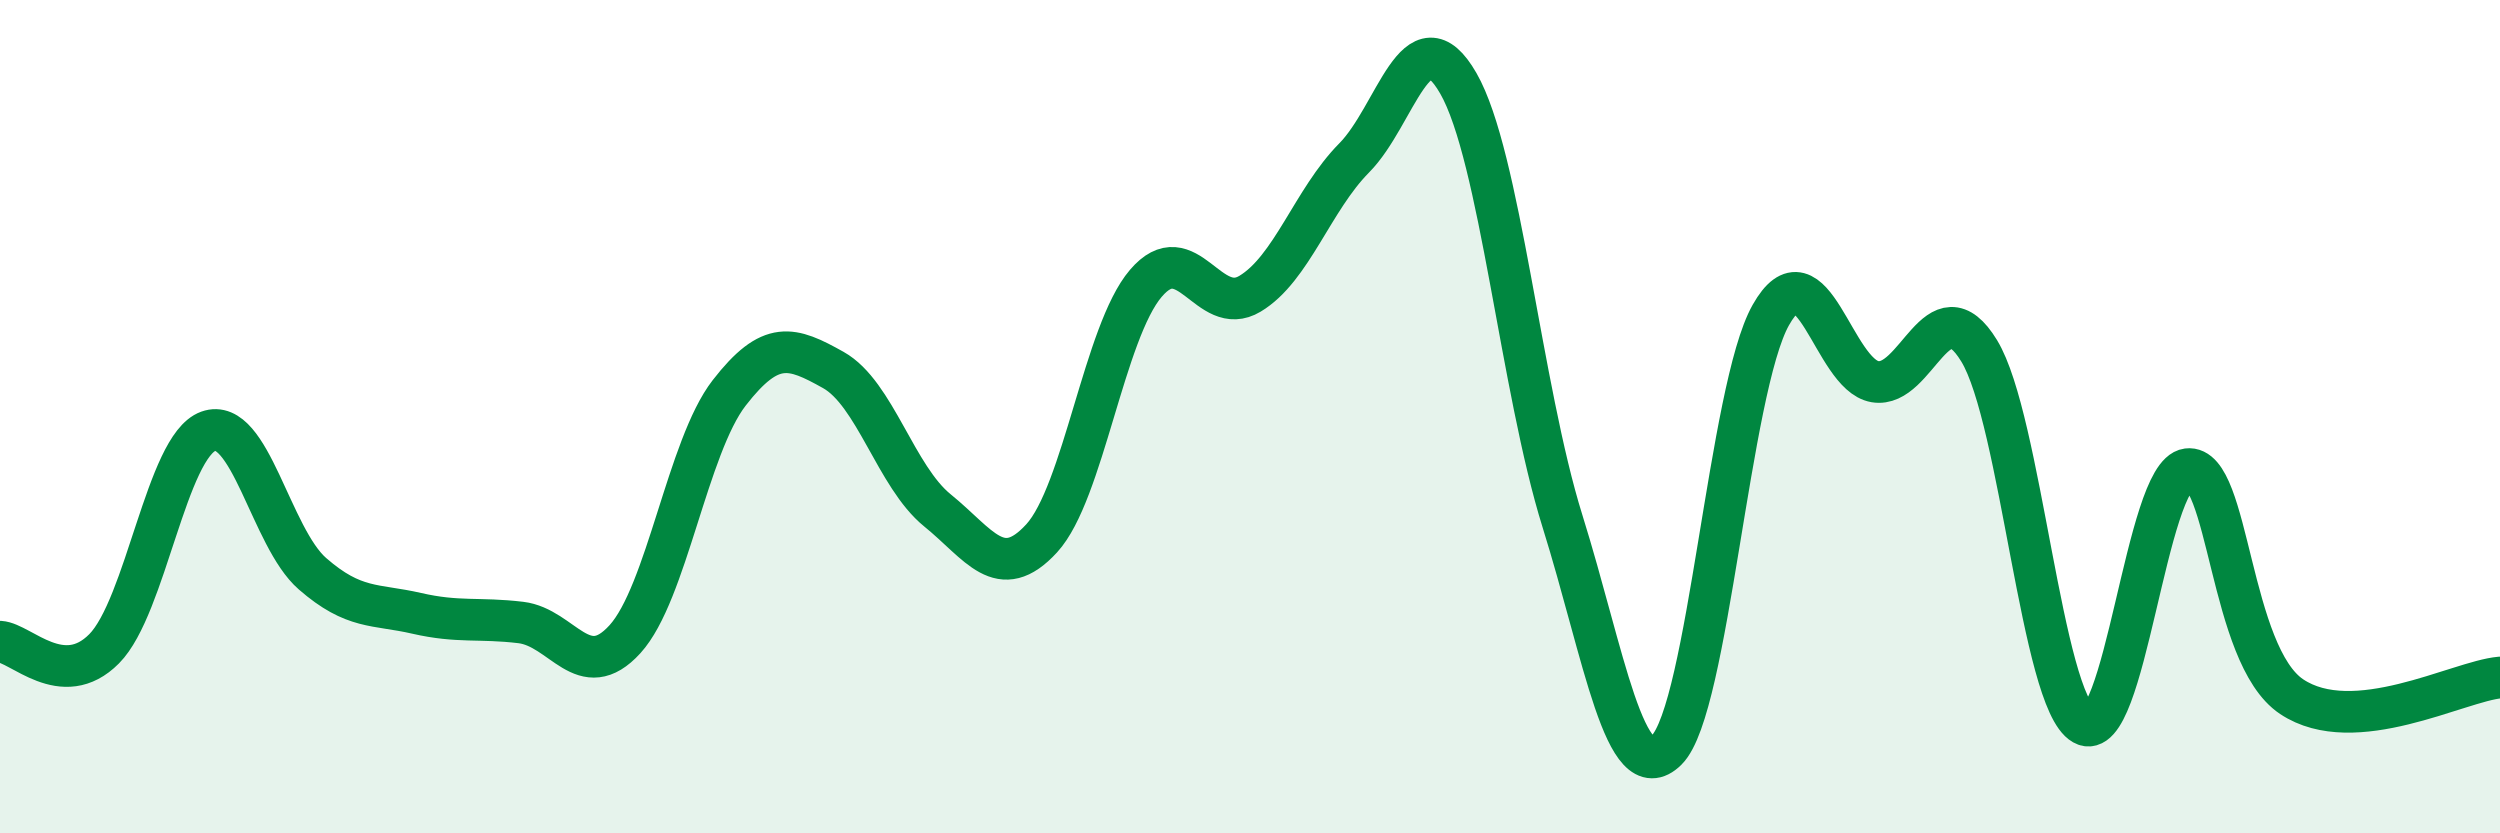
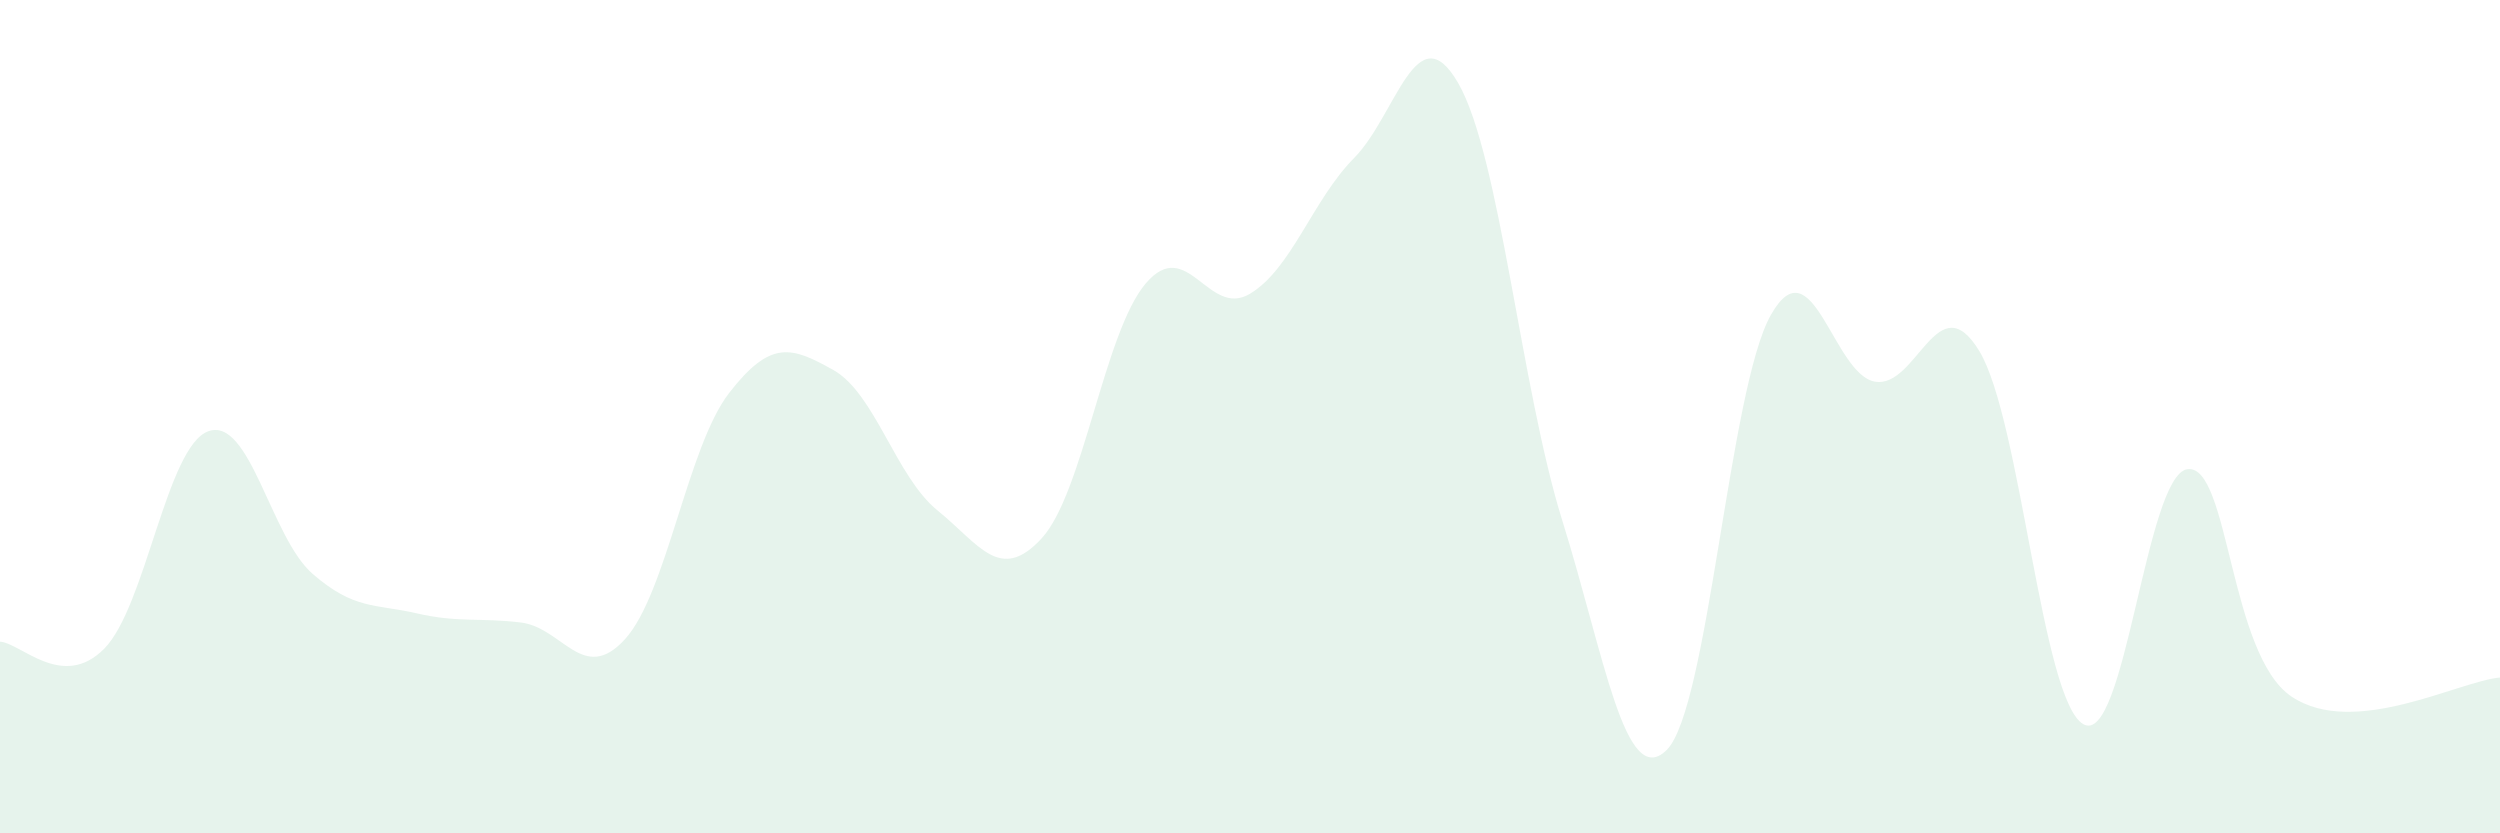
<svg xmlns="http://www.w3.org/2000/svg" width="60" height="20" viewBox="0 0 60 20">
  <path d="M 0,15.4 C 0.5,15.43 1.5,16.58 2.5,15.57 C 3.5,14.56 4,10.71 5,10.35 C 6,9.99 6.5,12.9 7.5,13.77 C 8.5,14.64 9,14.49 10,14.72 C 11,14.95 11.5,14.82 12.5,14.94 C 13.5,15.06 14,16.44 15,15.34 C 16,14.24 16.5,10.72 17.5,9.43 C 18.5,8.14 19,8.32 20,8.88 C 21,9.44 21.5,11.44 22.5,12.25 C 23.5,13.06 24,14.01 25,12.92 C 26,11.83 26.5,7.97 27.5,6.8 C 28.5,5.63 29,7.65 30,7.05 C 31,6.45 31.5,4.8 32.5,3.79 C 33.5,2.78 34,0.26 35,2 C 36,3.74 36.5,9.31 37.5,12.51 C 38.5,15.71 39,18.99 40,18 C 41,17.01 41.5,9.33 42.5,7.56 C 43.5,5.79 44,8.99 45,9.16 C 46,9.33 46.5,6.78 47.5,8.42 C 48.5,10.06 49,16.81 50,17.38 C 51,17.95 51.5,11.39 52.5,11.26 C 53.5,11.13 53.5,15.72 55,16.72 C 56.5,17.72 59,16.35 60,16.26L60 20L0 20Z" fill="#008740" opacity="0.1" stroke-linecap="round" stroke-linejoin="round" />
-   <path d="M 0,15.4 C 0.5,15.43 1.5,16.58 2.5,15.57 C 3.5,14.56 4,10.71 5,10.35 C 6,9.99 6.5,12.9 7.5,13.77 C 8.5,14.64 9,14.49 10,14.72 C 11,14.95 11.5,14.82 12.5,14.94 C 13.5,15.06 14,16.44 15,15.34 C 16,14.24 16.5,10.72 17.5,9.43 C 18.5,8.14 19,8.32 20,8.88 C 21,9.44 21.5,11.44 22.5,12.25 C 23.5,13.06 24,14.01 25,12.92 C 26,11.83 26.5,7.97 27.5,6.8 C 28.5,5.63 29,7.65 30,7.05 C 31,6.45 31.5,4.8 32.5,3.79 C 33.5,2.78 34,0.26 35,2 C 36,3.74 36.5,9.31 37.5,12.51 C 38.5,15.71 39,18.99 40,18 C 41,17.01 41.5,9.33 42.5,7.56 C 43.5,5.79 44,8.99 45,9.16 C 46,9.33 46.5,6.78 47.5,8.42 C 48.5,10.06 49,16.81 50,17.38 C 51,17.95 51.5,11.39 52.5,11.26 C 53.5,11.13 53.5,15.72 55,16.72 C 56.5,17.72 59,16.35 60,16.26" stroke="#008740" stroke-width="1" fill="none" stroke-linecap="round" stroke-linejoin="round" />
</svg>